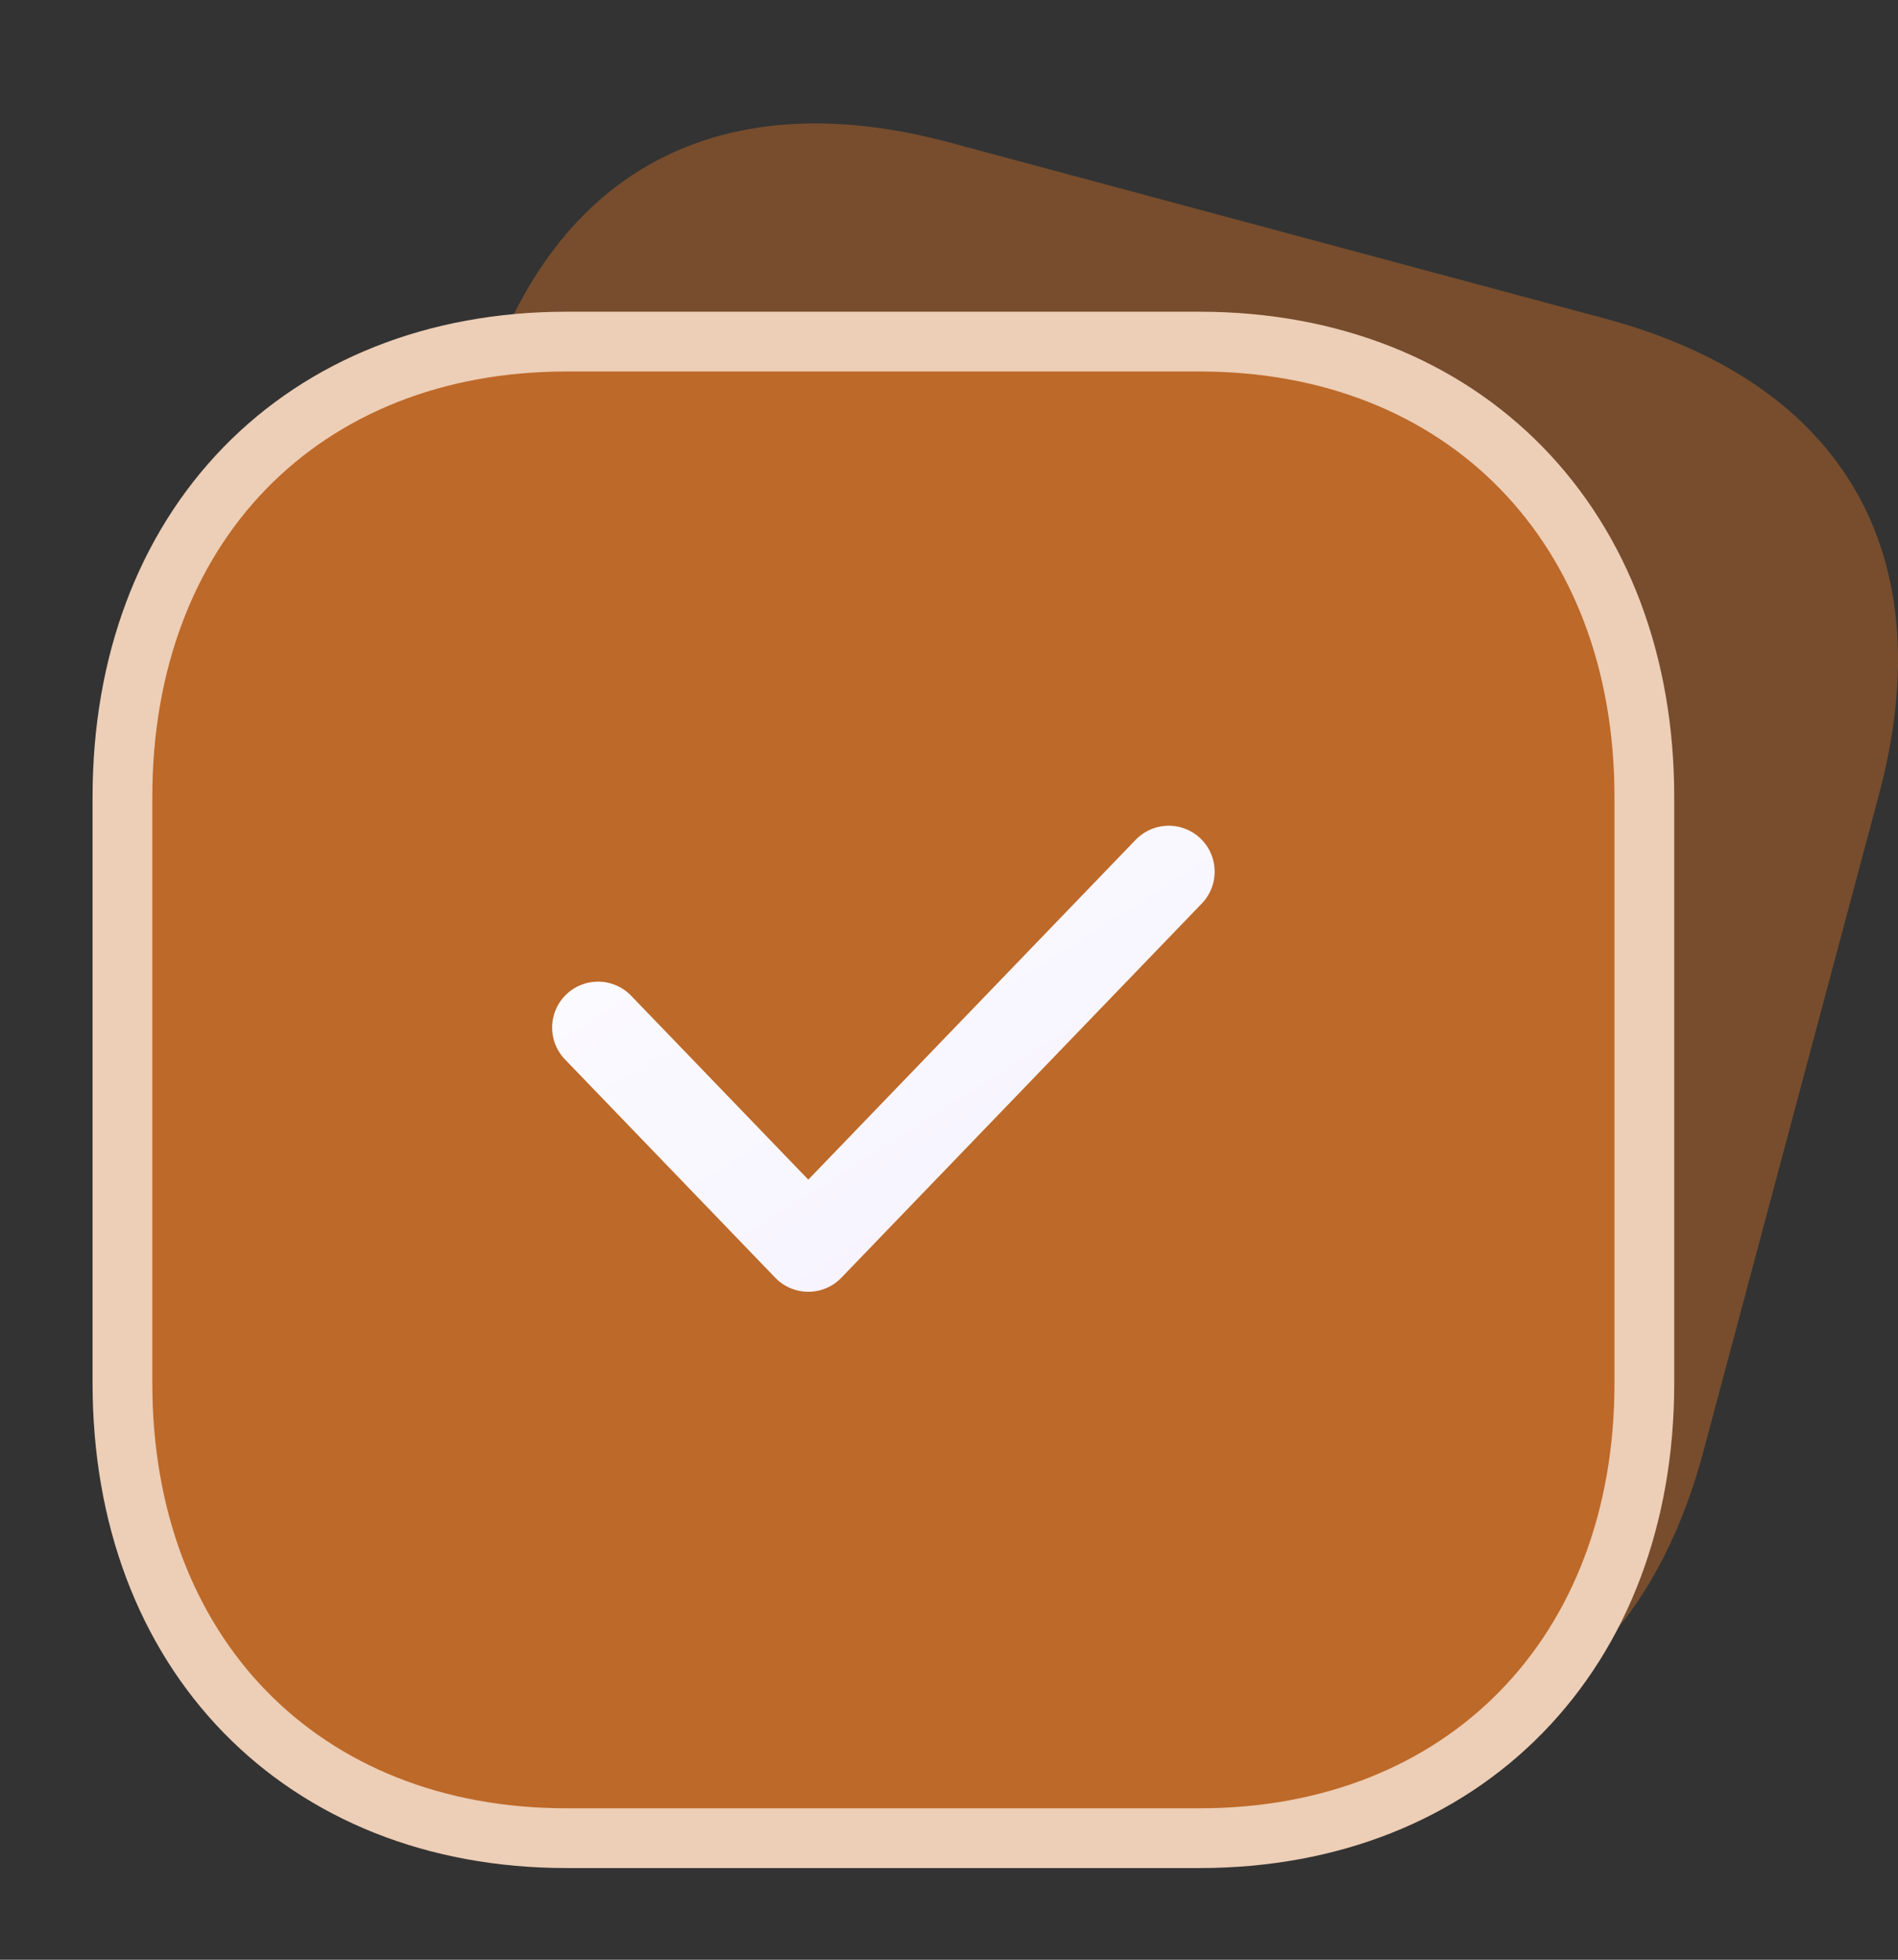
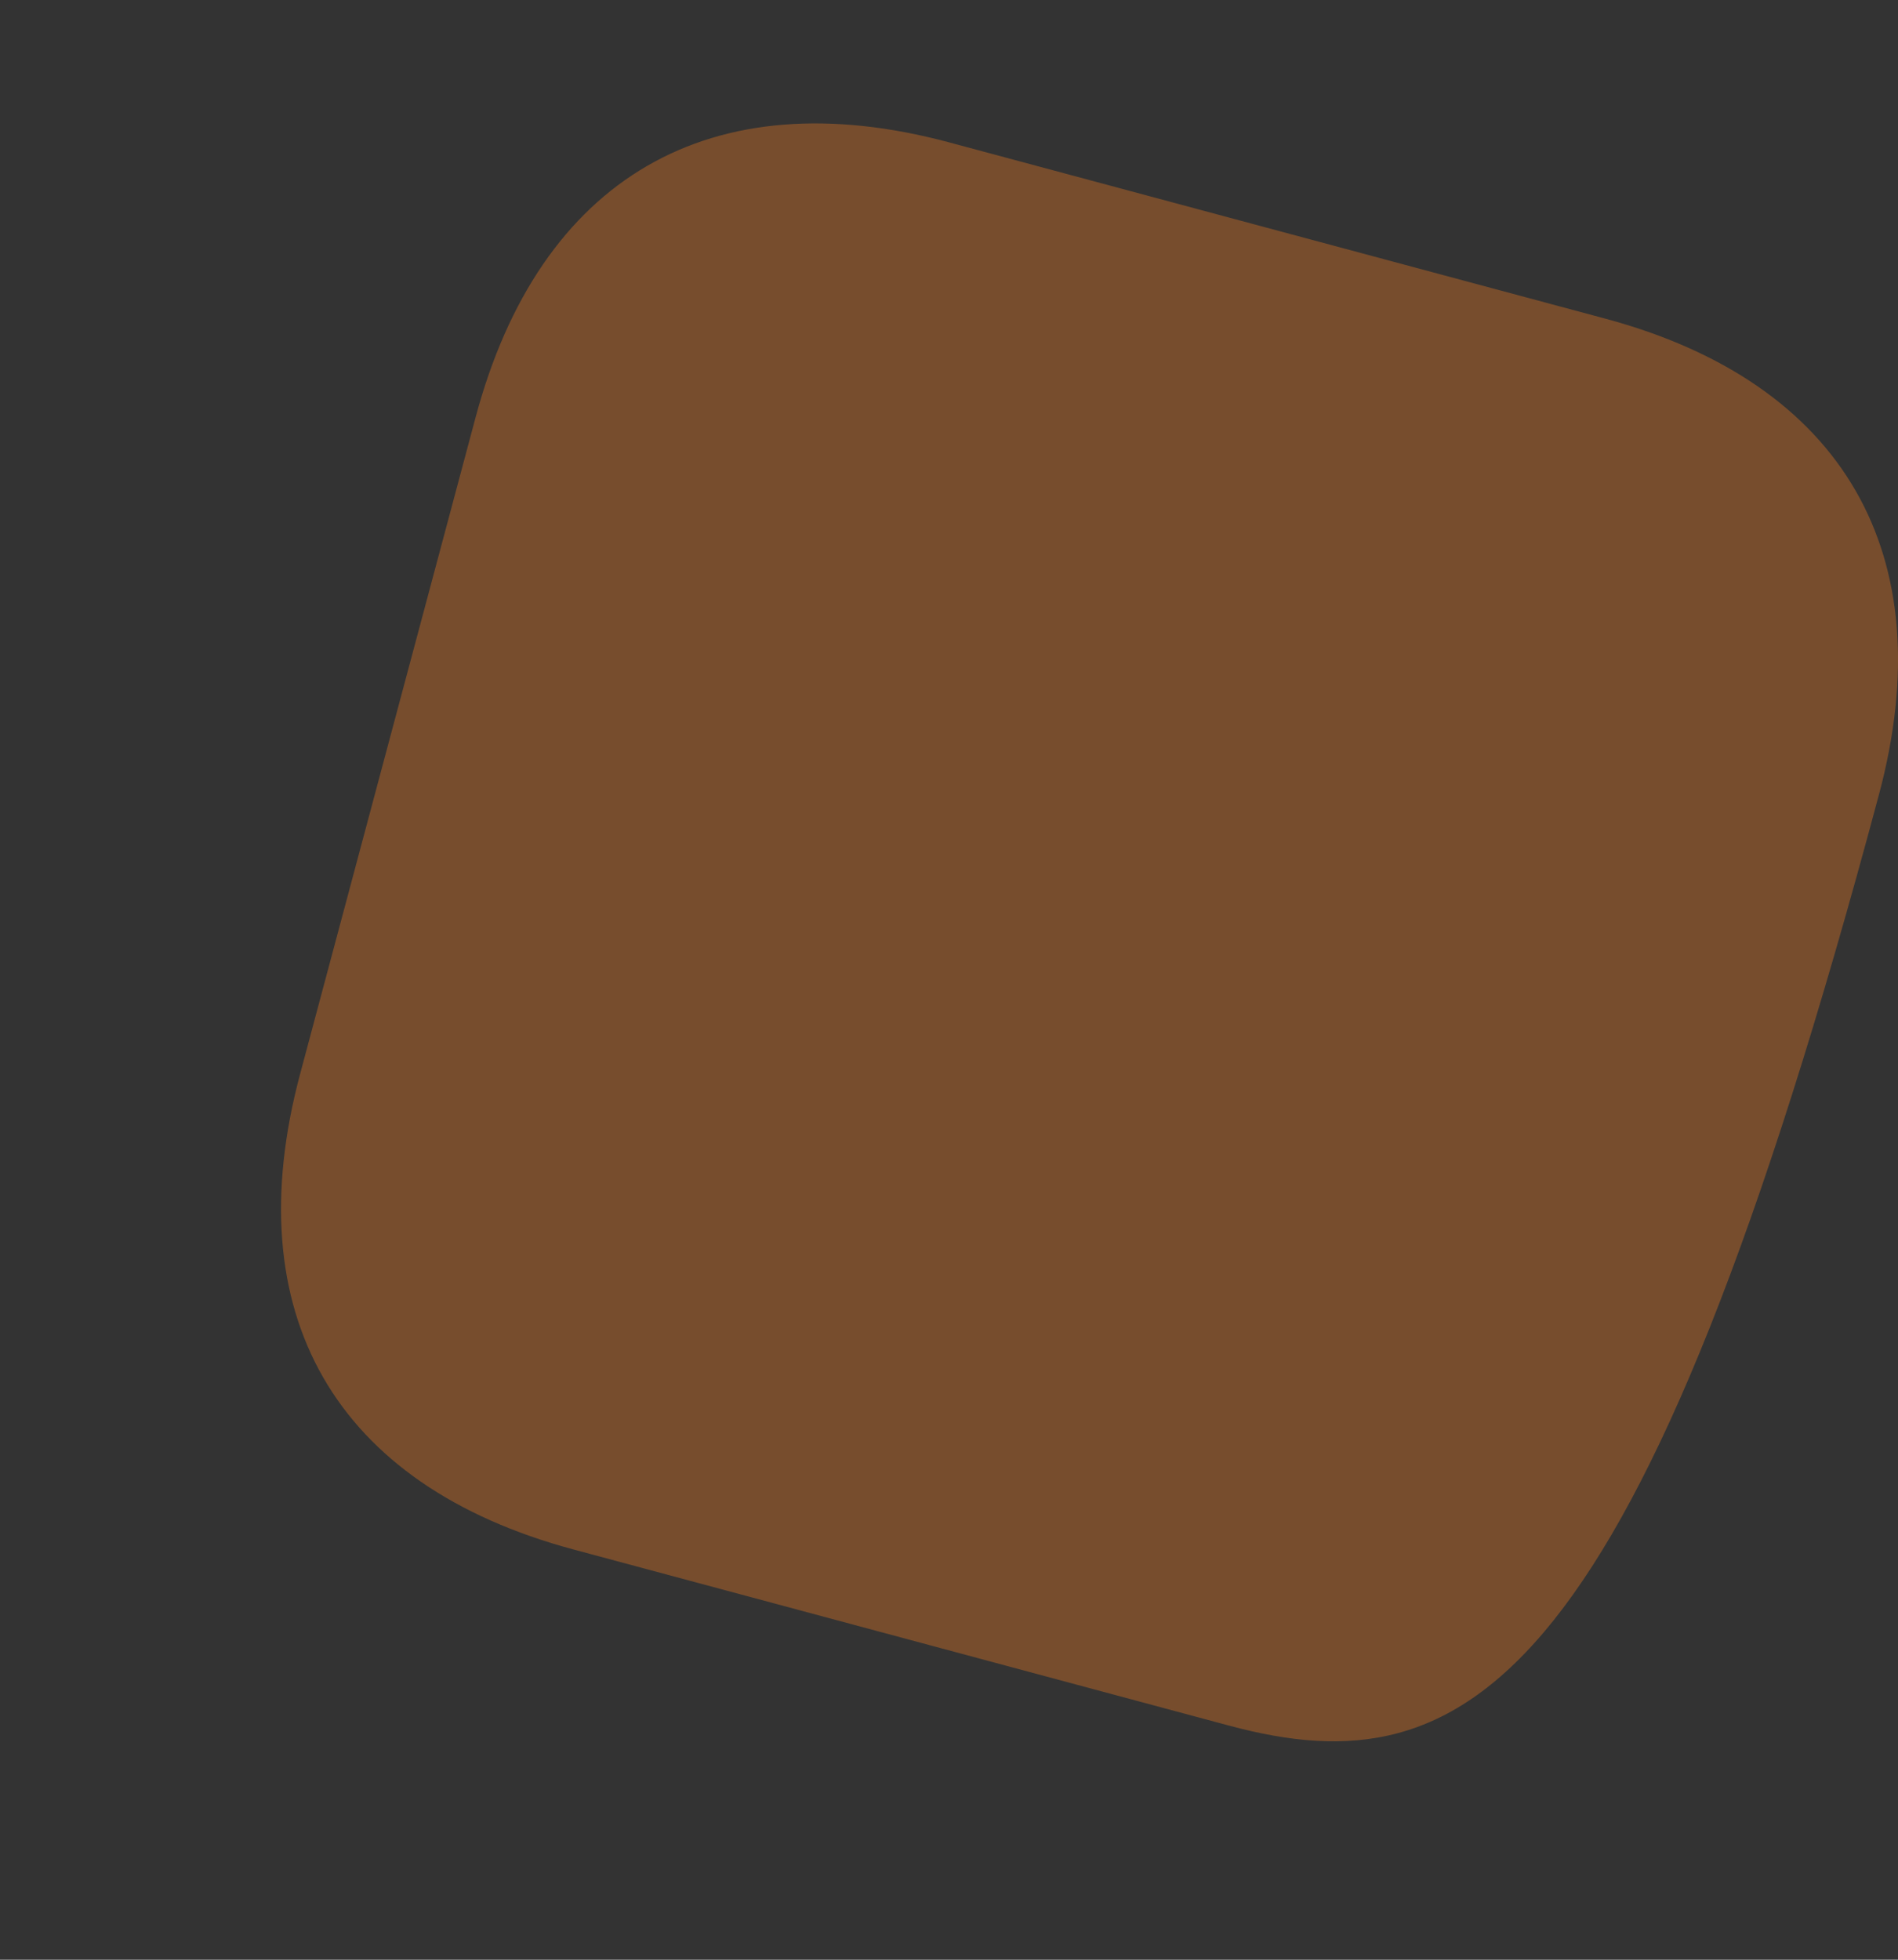
<svg xmlns="http://www.w3.org/2000/svg" width="31" height="32" viewBox="0 0 31 32" fill="none">
  <rect x="0" y="0" width="31" height="32" fill="#333333" stroke="none" />
  <g clip-path="url(#clip0_825_6)">
-     <path opacity="0.5" d="M15.506 2.326L26.215 5.202C30.117 6.25 31.735 9.06 30.69 12.97L27.824 23.692C26.778 27.603 23.976 29.225 20.074 28.177L9.367 25.301C5.465 24.253 3.856 21.447 4.902 17.536L7.768 6.815C8.813 2.904 11.605 1.279 15.507 2.326H15.506Z" fill="#BD6929" />
-     <path d="M9.252 5.578H19.593C21.736 5.578 23.563 6.32 24.853 7.645C26.14 8.966 26.857 10.83 26.857 13.012V22.591C26.857 24.768 26.14 26.63 24.852 27.95C23.563 29.272 21.736 30.015 19.593 30.015H9.252C7.109 30.015 5.285 29.271 3.998 27.949C2.713 26.628 2 24.767 2 22.591V13.012C2 10.831 2.713 8.966 3.998 7.644C5.285 6.321 7.109 5.578 9.252 5.578Z" fill="#BD6929" stroke="#EDCEB6" stroke-width="0.976" stroke-linecap="round" stroke-linejoin="round" />
-     <path d="M9.768 16.779L13.202 20.343L19.089 14.233" stroke="url(#paint0_linear_825_6)" stroke-width="1.5" stroke-linecap="round" stroke-linejoin="round" />
+     <path opacity="0.5" d="M15.506 2.326L26.215 5.202C30.117 6.25 31.735 9.06 30.69 12.97C26.778 27.603 23.976 29.225 20.074 28.177L9.367 25.301C5.465 24.253 3.856 21.447 4.902 17.536L7.768 6.815C8.813 2.904 11.605 1.279 15.507 2.326H15.506Z" fill="#BD6929" />
  </g>
  <defs>
    <linearGradient id="paint0_linear_825_6" x1="6.273" y1="11.79" x2="13.78" y2="23.604" gradientUnits="userSpaceOnUse">
      <stop stop-color="white" />
      <stop offset="1" stop-color="#F5F2FF" />
    </linearGradient>
    <clipPath id="clip0_825_6">
      <rect width="31" height="32" fill="white" />
    </clipPath>
  </defs>
</svg>